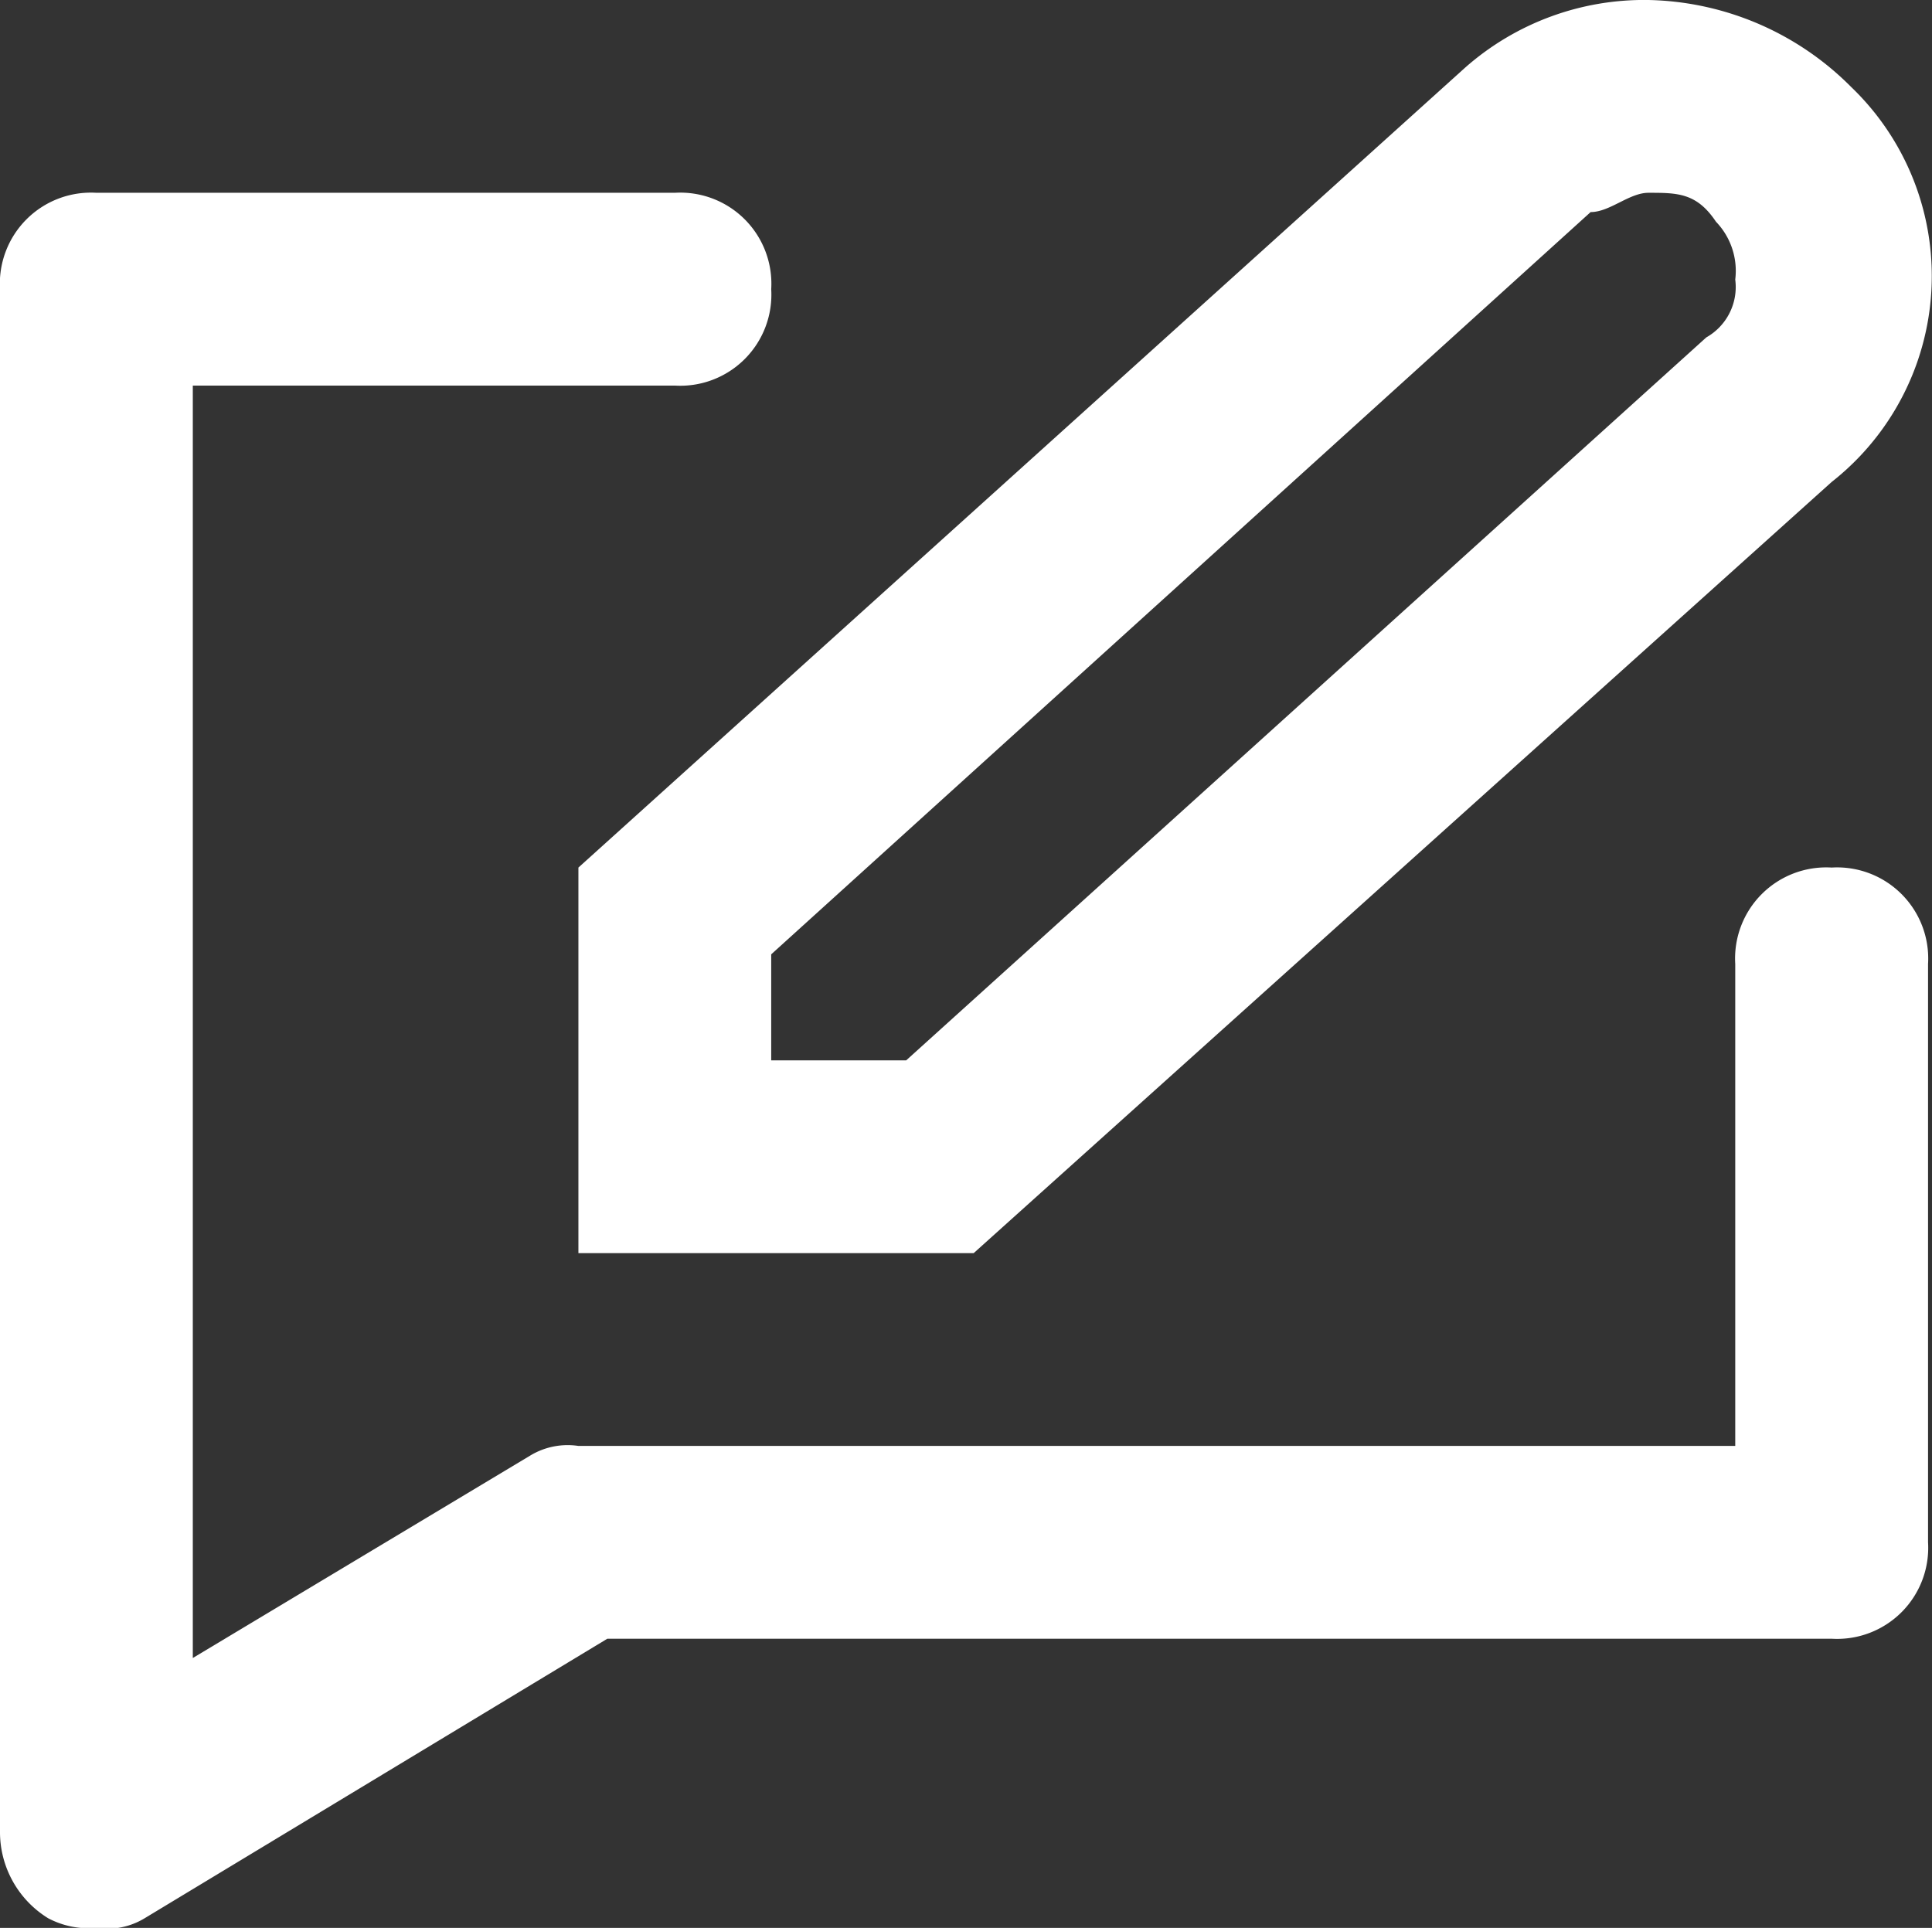
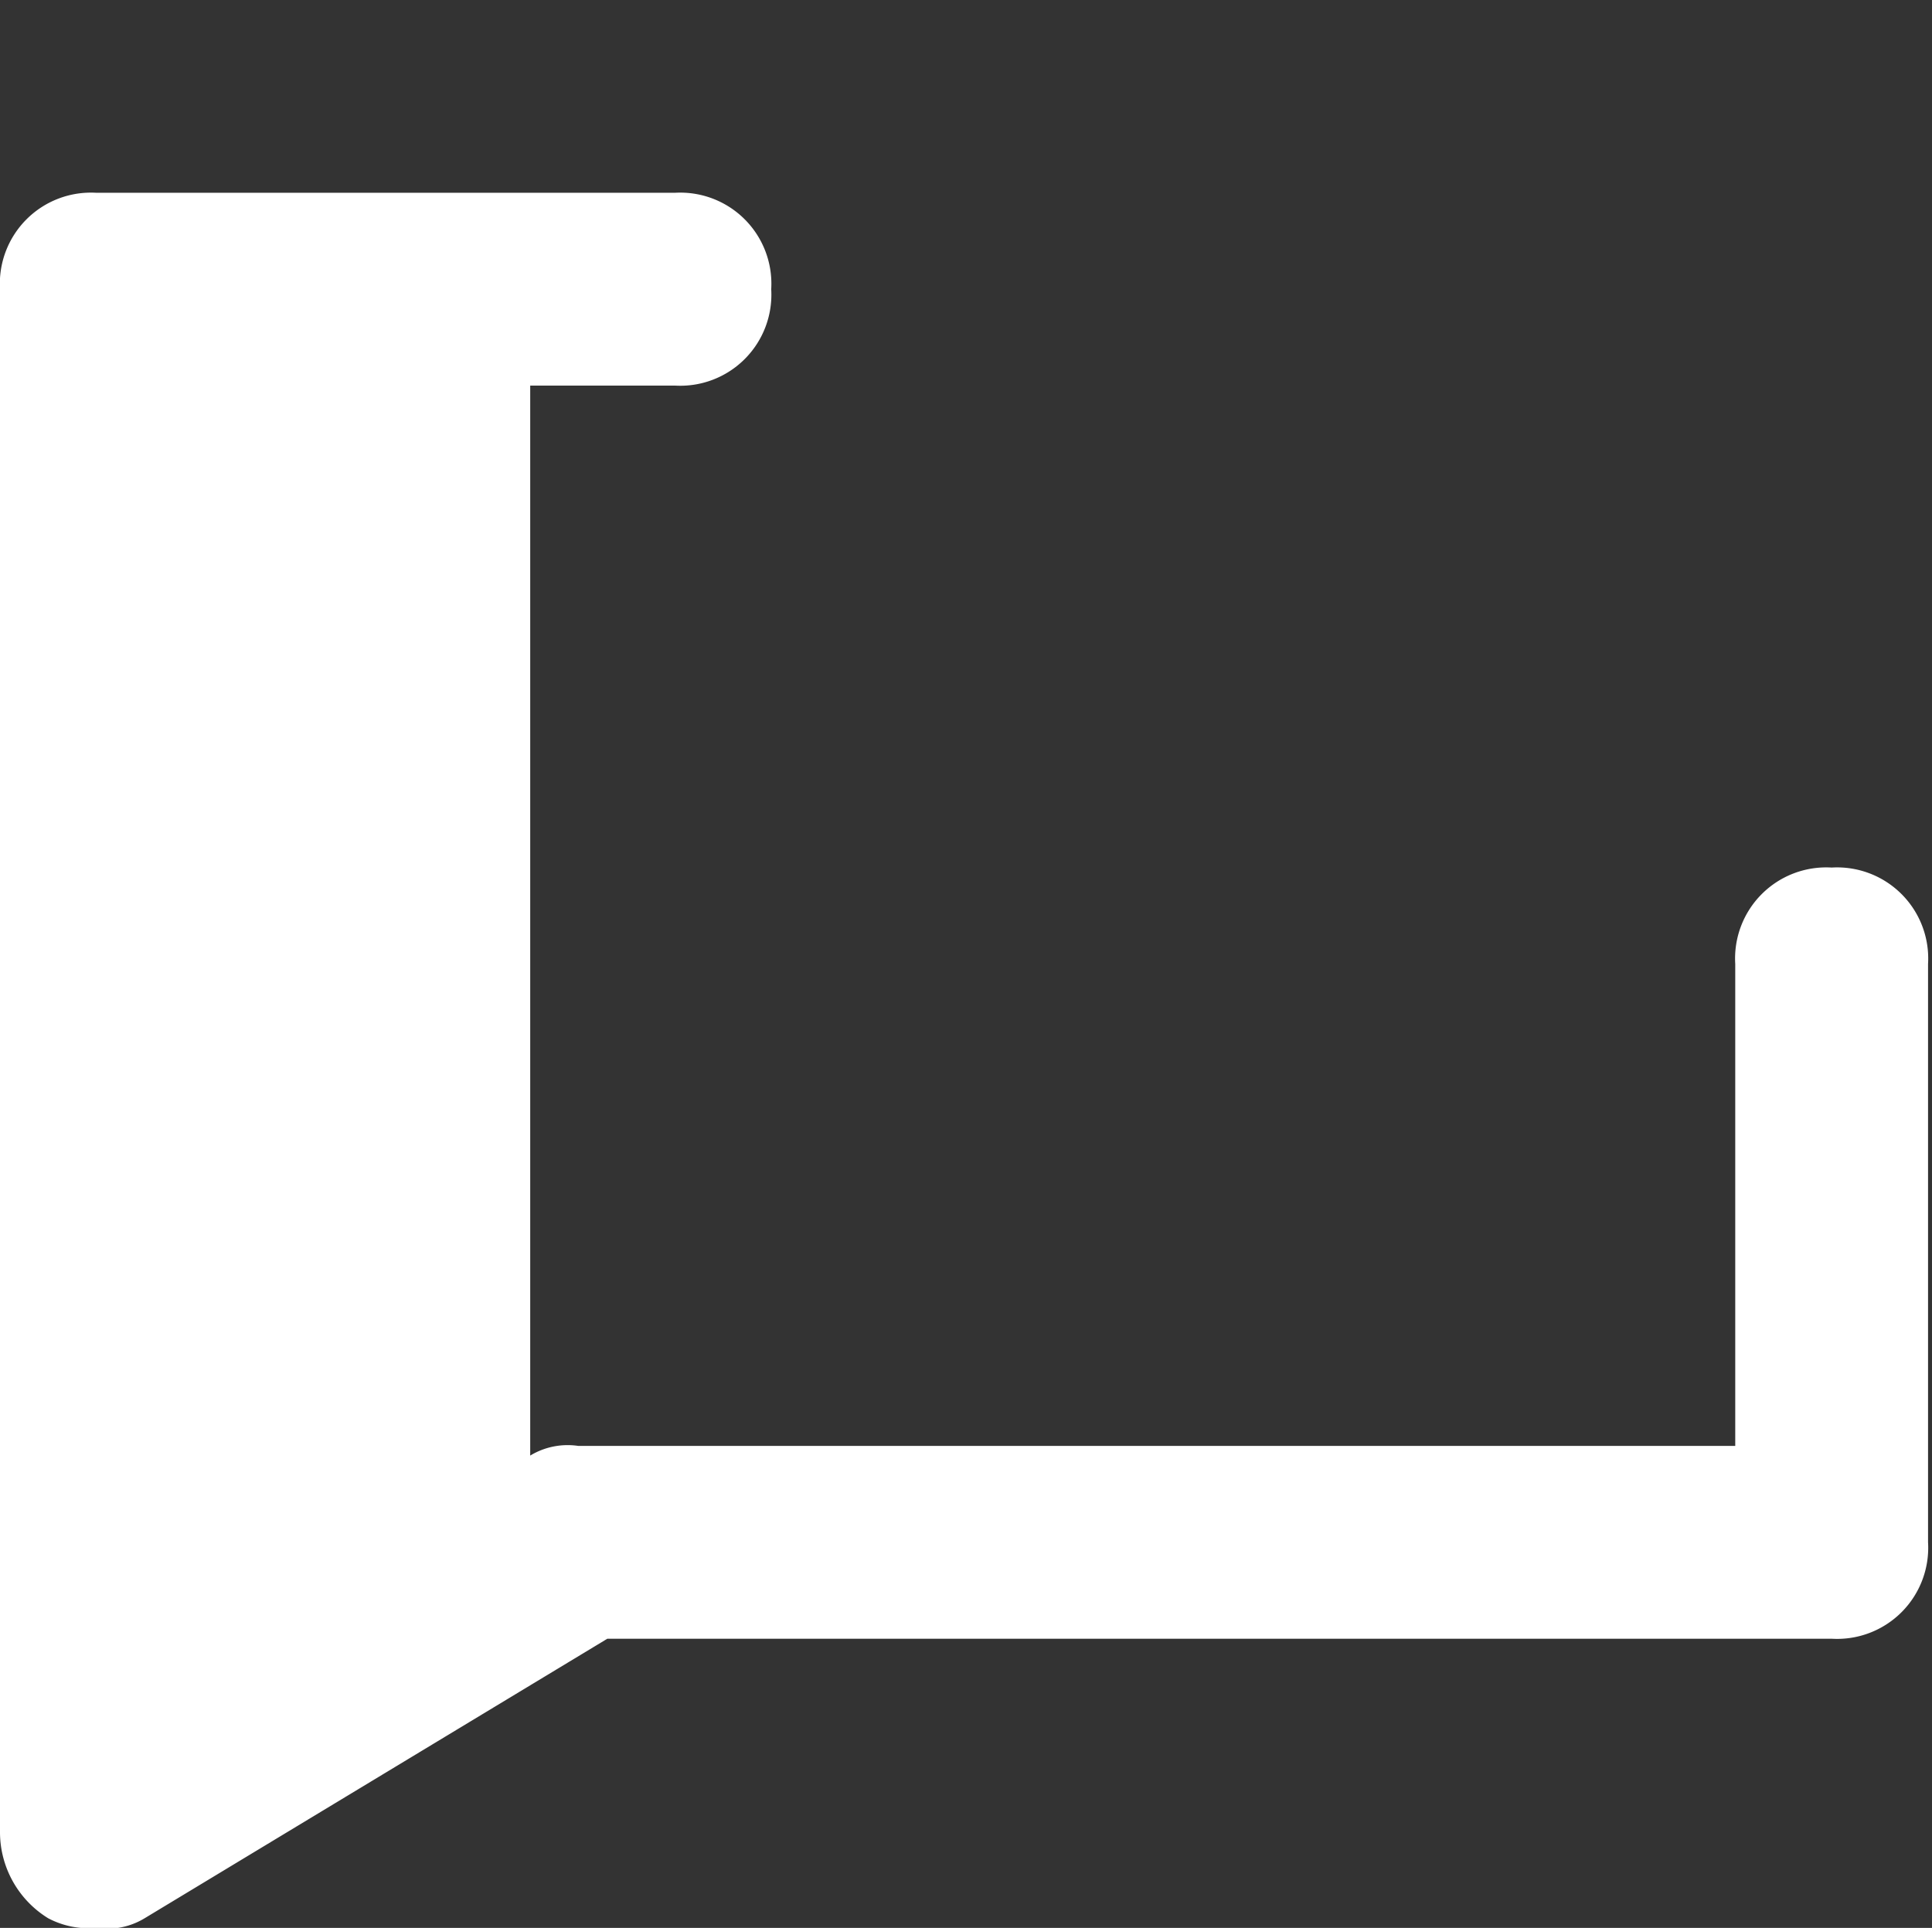
<svg xmlns="http://www.w3.org/2000/svg" width="20.041" height="20" viewBox="0 0 20.041 20">
  <rect x="0" y="0" width="20.041" height="20" fill="#333333" stroke="none" />
  <g id="noun-blog-5772417" transform="translate(-2 -2)">
    <g id="Layer_1">
      <g id="Group_620" data-name="Group 620">
-         <path id="Path_369" data-name="Path 369" d="M21,11a.945.945,0,0,0-1,1v5H8a.749.749,0,0,0-.5.1L4,19.2V6H9a.945.945,0,0,0,1-1A.945.945,0,0,0,9,4H3A.945.945,0,0,0,2,5V21a1.05,1.05,0,0,0,.5.9A.9.9,0,0,0,3,22a.749.749,0,0,0,.5-.1L8.3,19H21a.945.945,0,0,0,1-1V12A.945.945,0,0,0,21,11Z" fill="#fff" />
-         <path id="Path_370" data-name="Path 370" d="M8,15h4.1L21,7a2.717,2.717,0,0,0,.2-4.1A3.049,3.049,0,0,0,19.1,2a2.805,2.805,0,0,0-1.9.7L8,11v4Zm2-3.1,8.5-7.7c.2,0,.4-.2.6-.2.3,0,.5,0,.7.3a.735.735,0,0,1,.2.6.6.6,0,0,1-.3.6h0L11.4,13H10V11.9Z" fill="#fff" />
+         <path id="Path_369" data-name="Path 369" d="M21,11a.945.945,0,0,0-1,1v5H8a.749.749,0,0,0-.5.1V6H9a.945.945,0,0,0,1-1A.945.945,0,0,0,9,4H3A.945.945,0,0,0,2,5V21a1.05,1.05,0,0,0,.5.9A.9.9,0,0,0,3,22a.749.749,0,0,0,.5-.1L8.3,19H21a.945.945,0,0,0,1-1V12A.945.945,0,0,0,21,11Z" fill="#fff" />
      </g>
    </g>
  </g>
</svg>